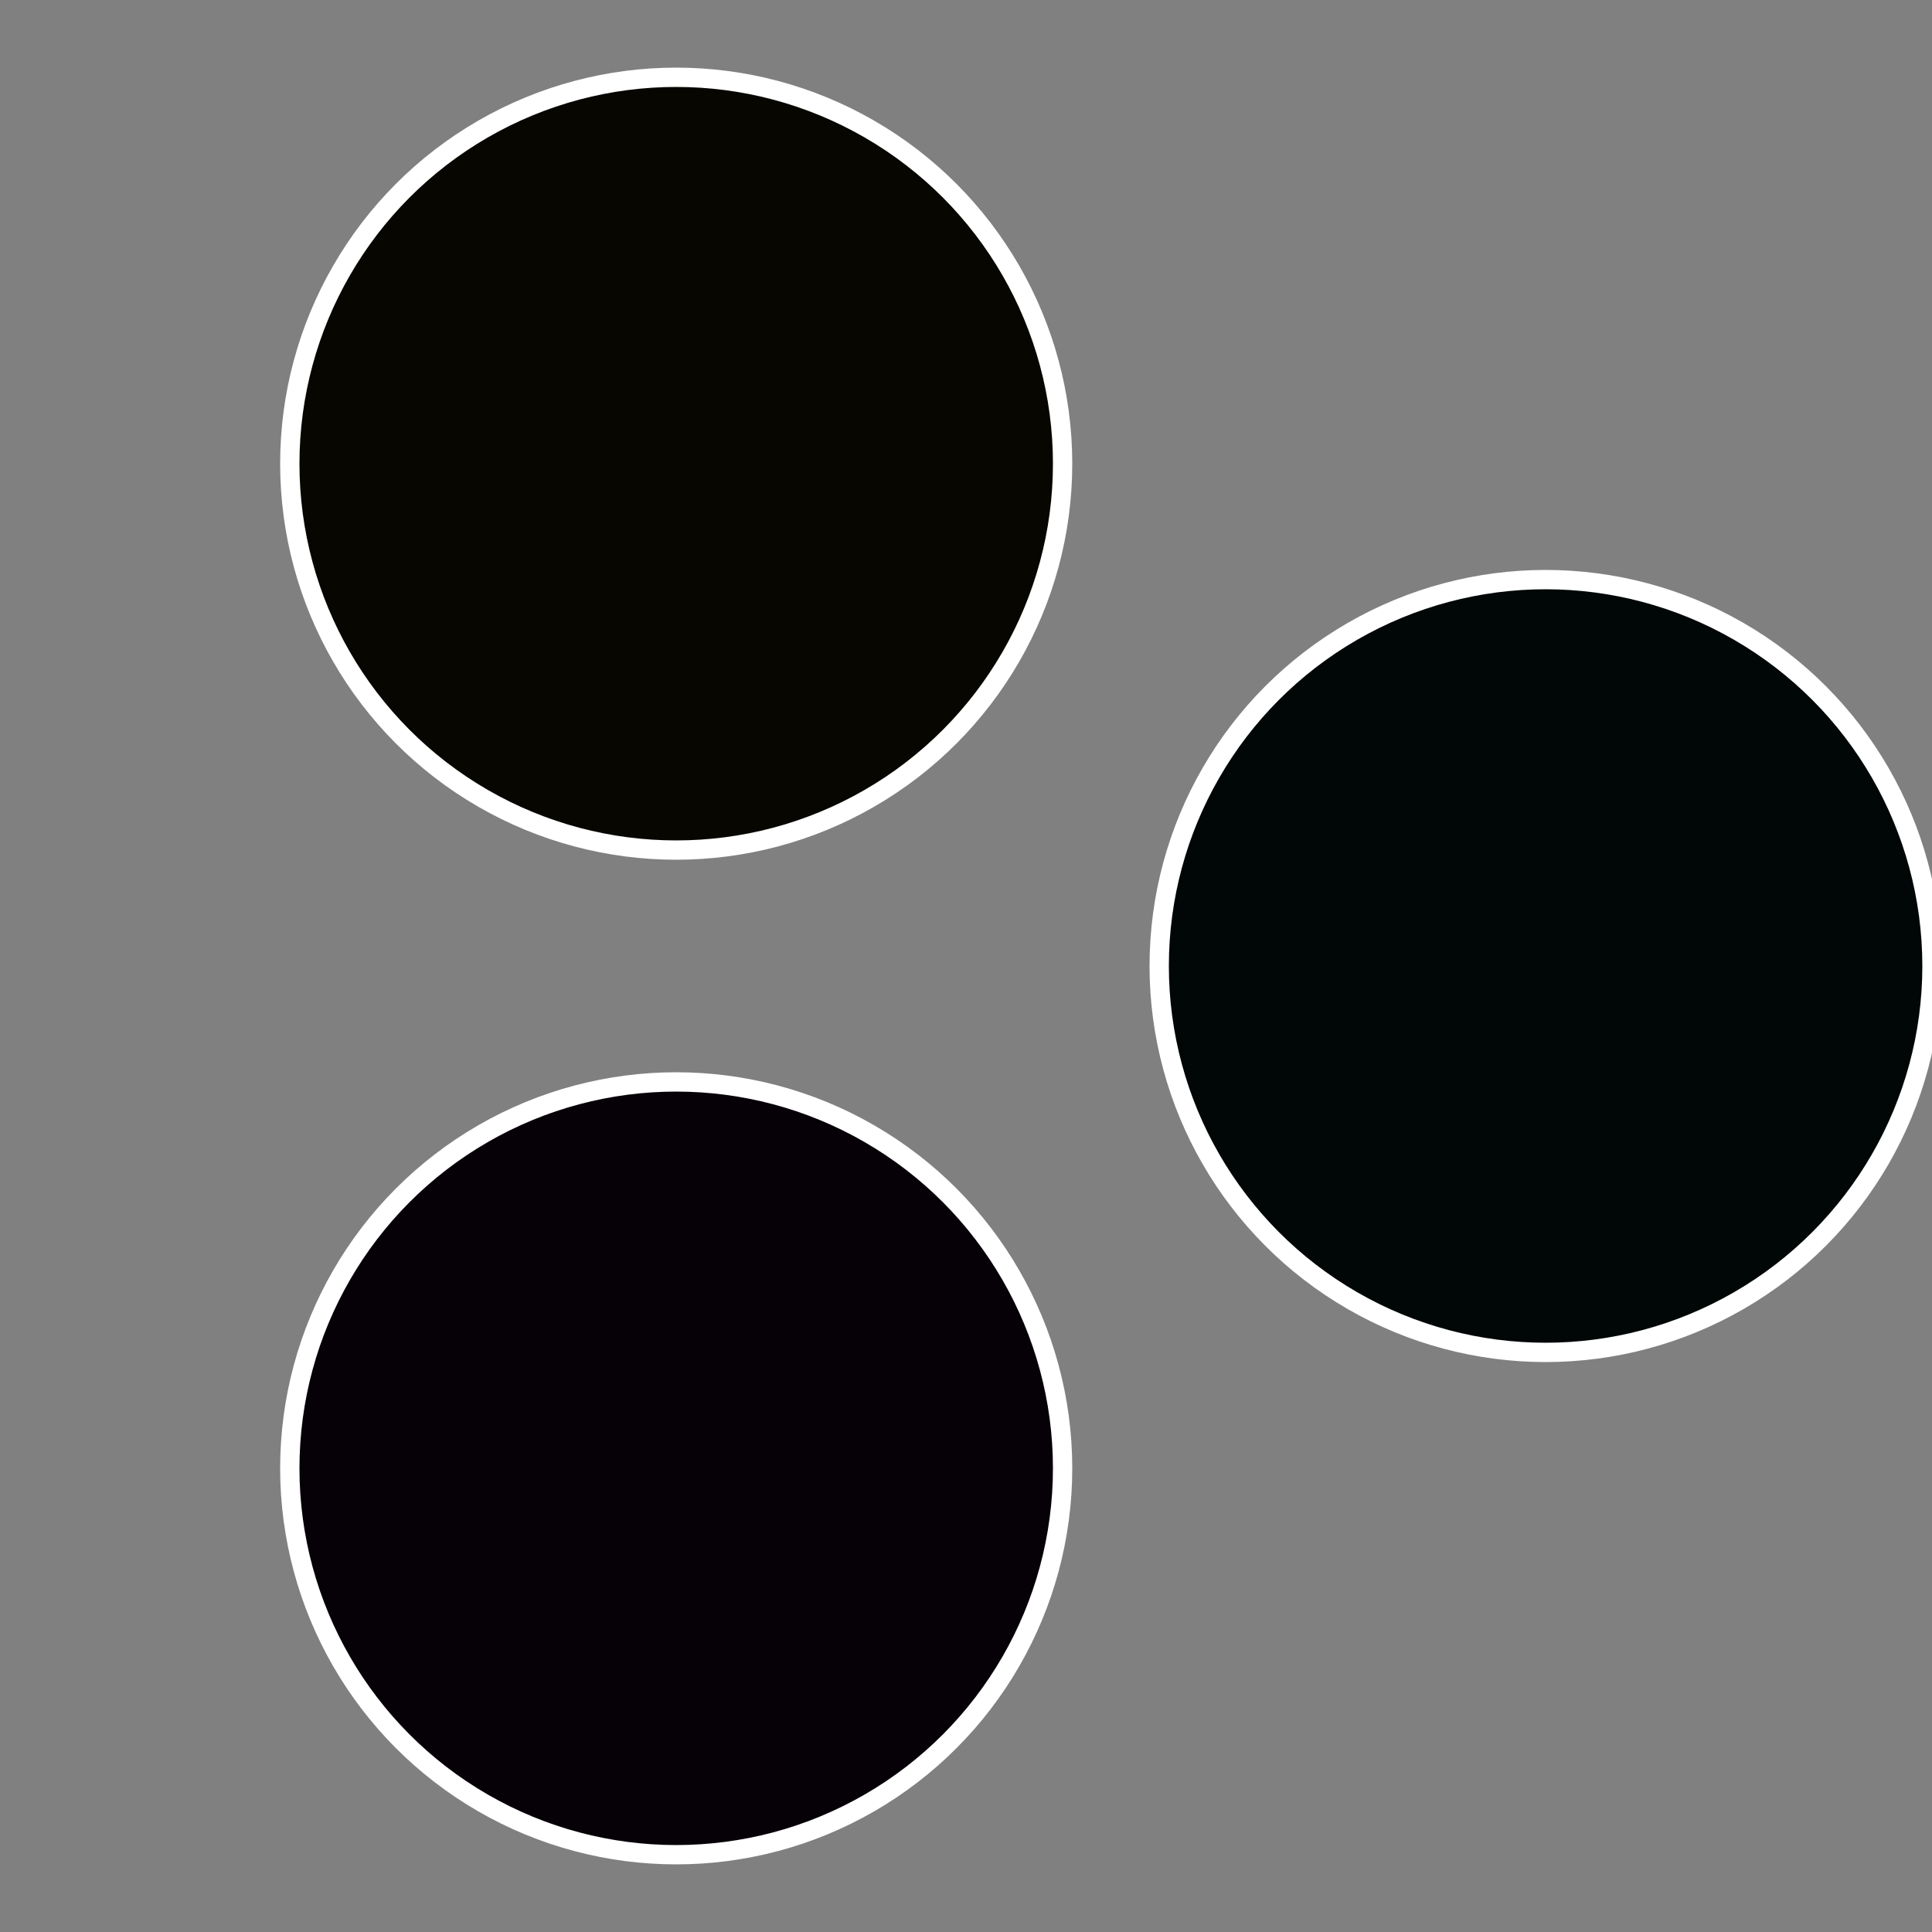
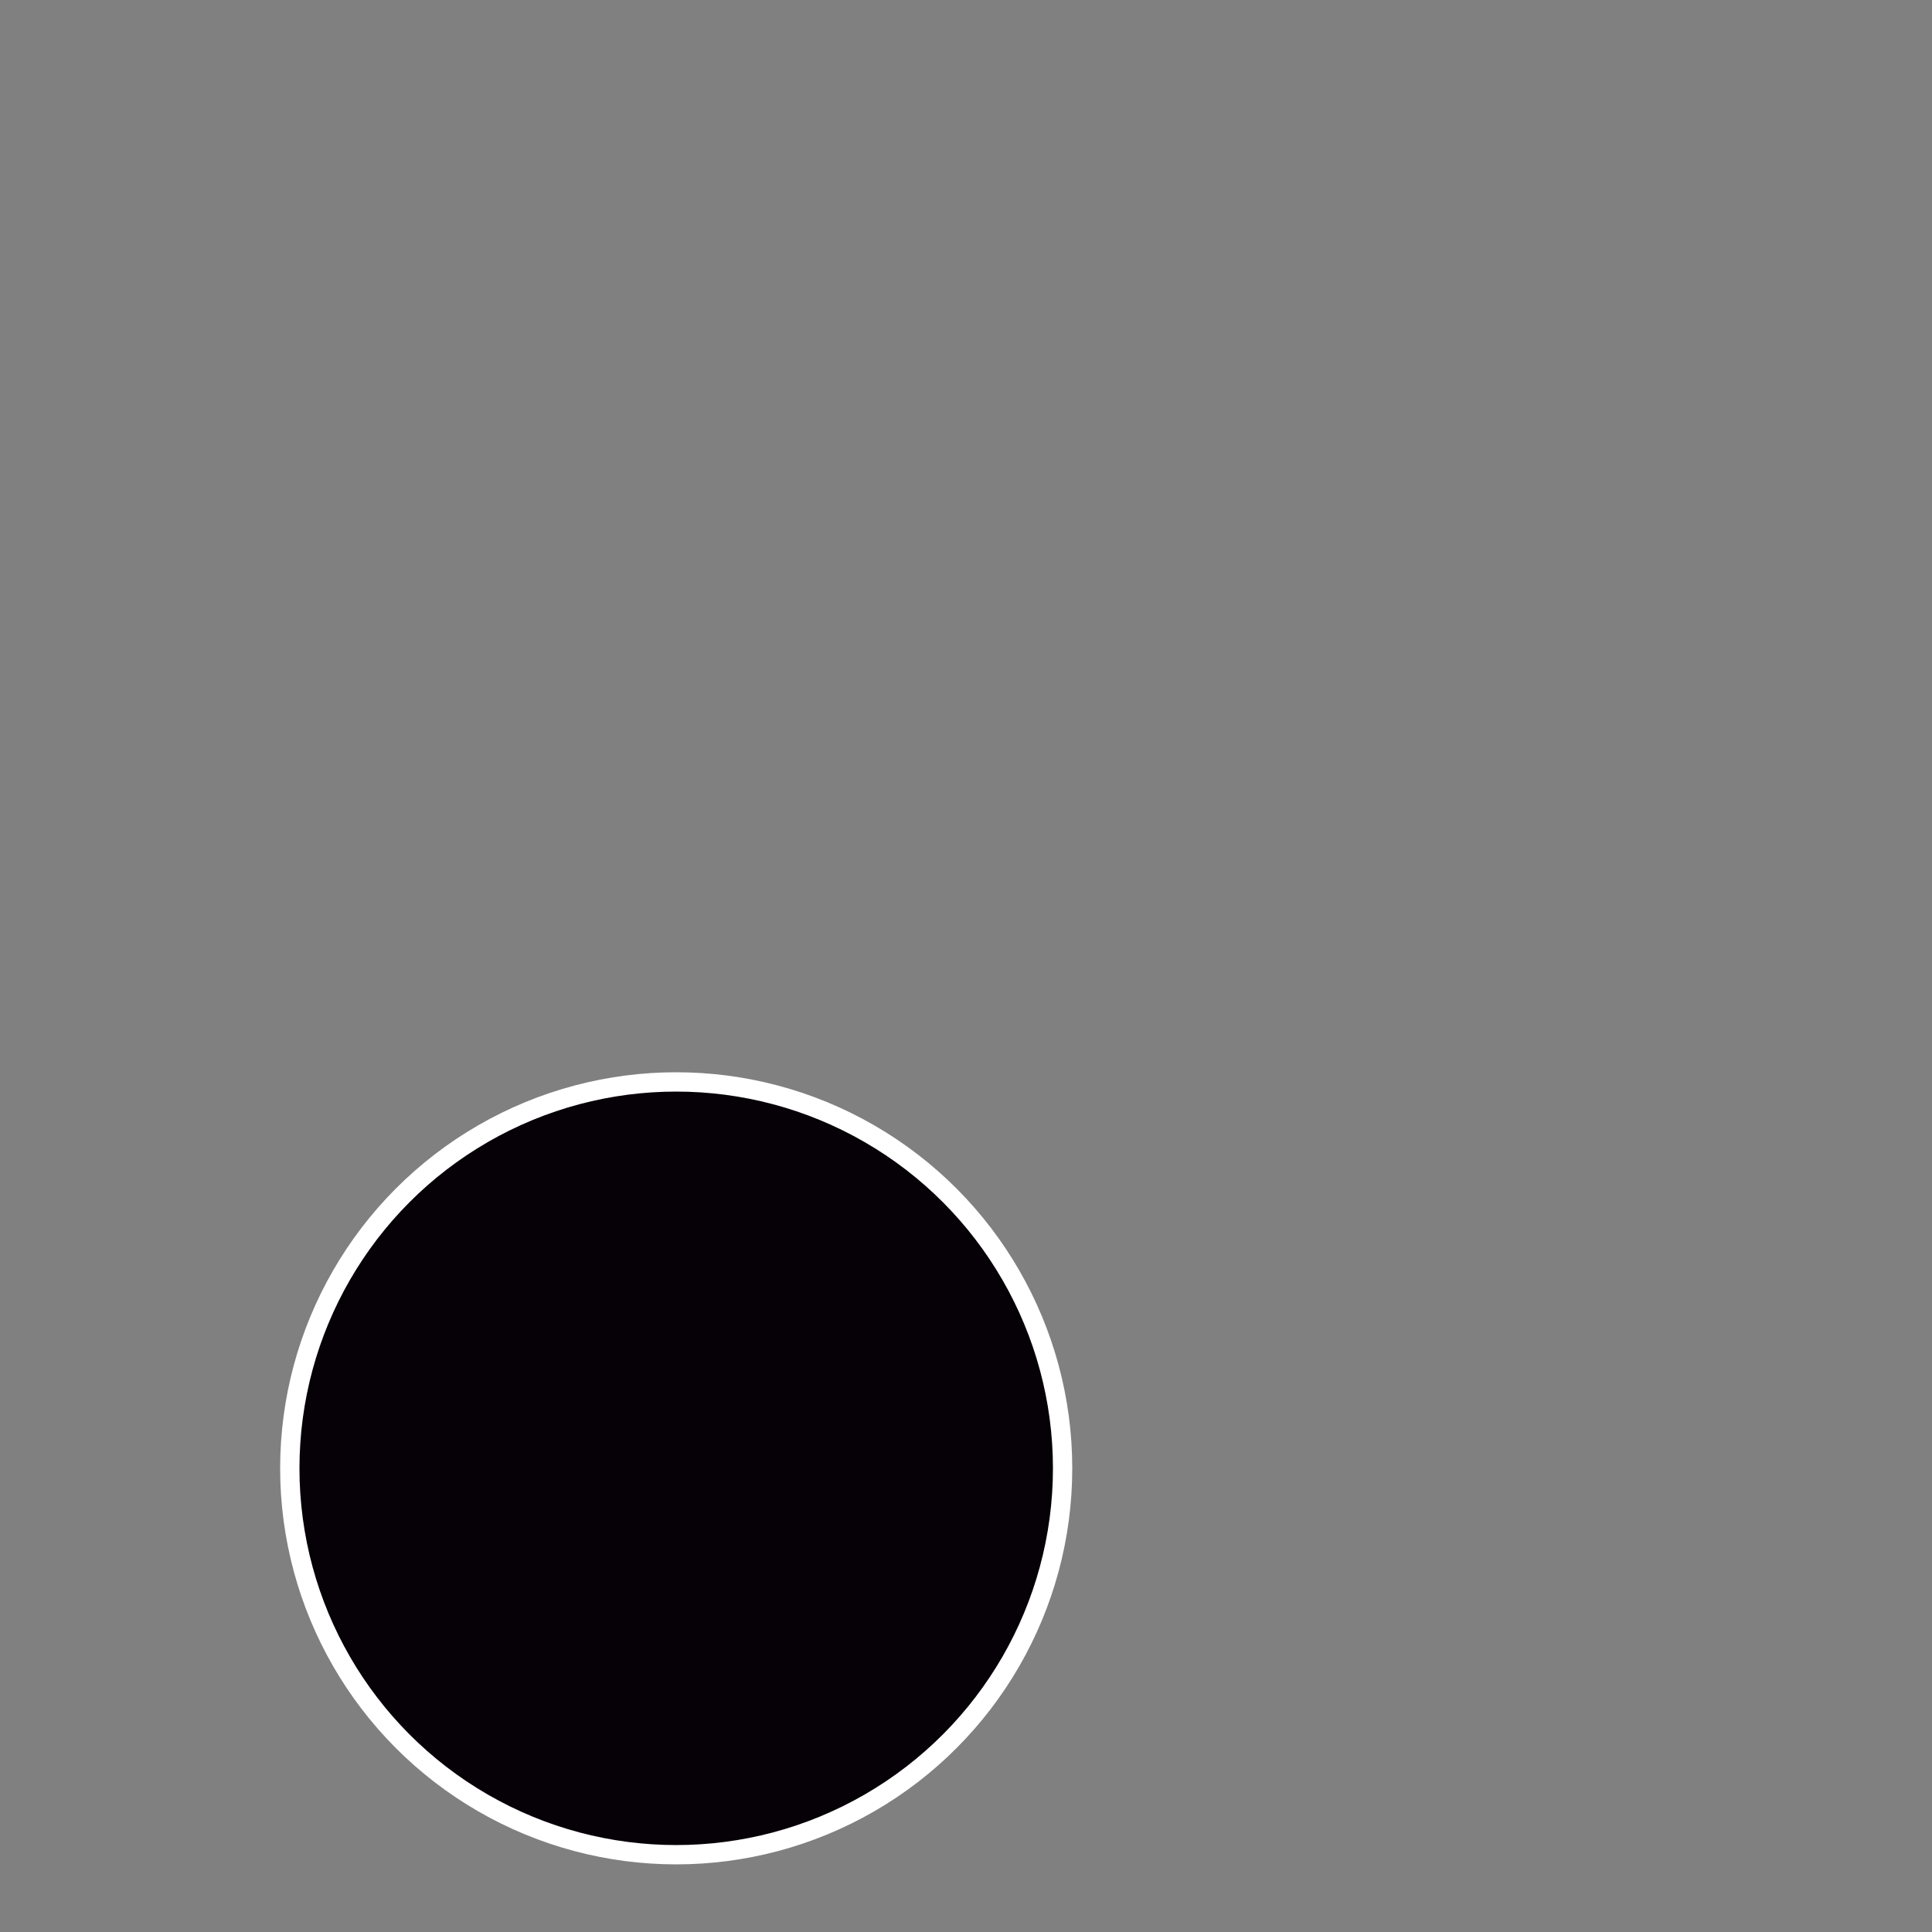
<svg xmlns="http://www.w3.org/2000/svg" width="500" height="500" viewBox="-1 -1 2 2">
  <rect x="-1" y="-1" width="2" height="2" fill="#808080" stroke="none" />
-   <circle cx="0.6" cy="0" r="0.4" fill="#000706" stroke="#fff" stroke-width="1%" />
  <circle cx="-0.3" cy="0.52" r="0.4" fill="#060007" stroke="#fff" stroke-width="1%" />
-   <circle cx="-0.3" cy="-0.52" r="0.4" fill="#070600" stroke="#fff" stroke-width="1%" />
</svg>